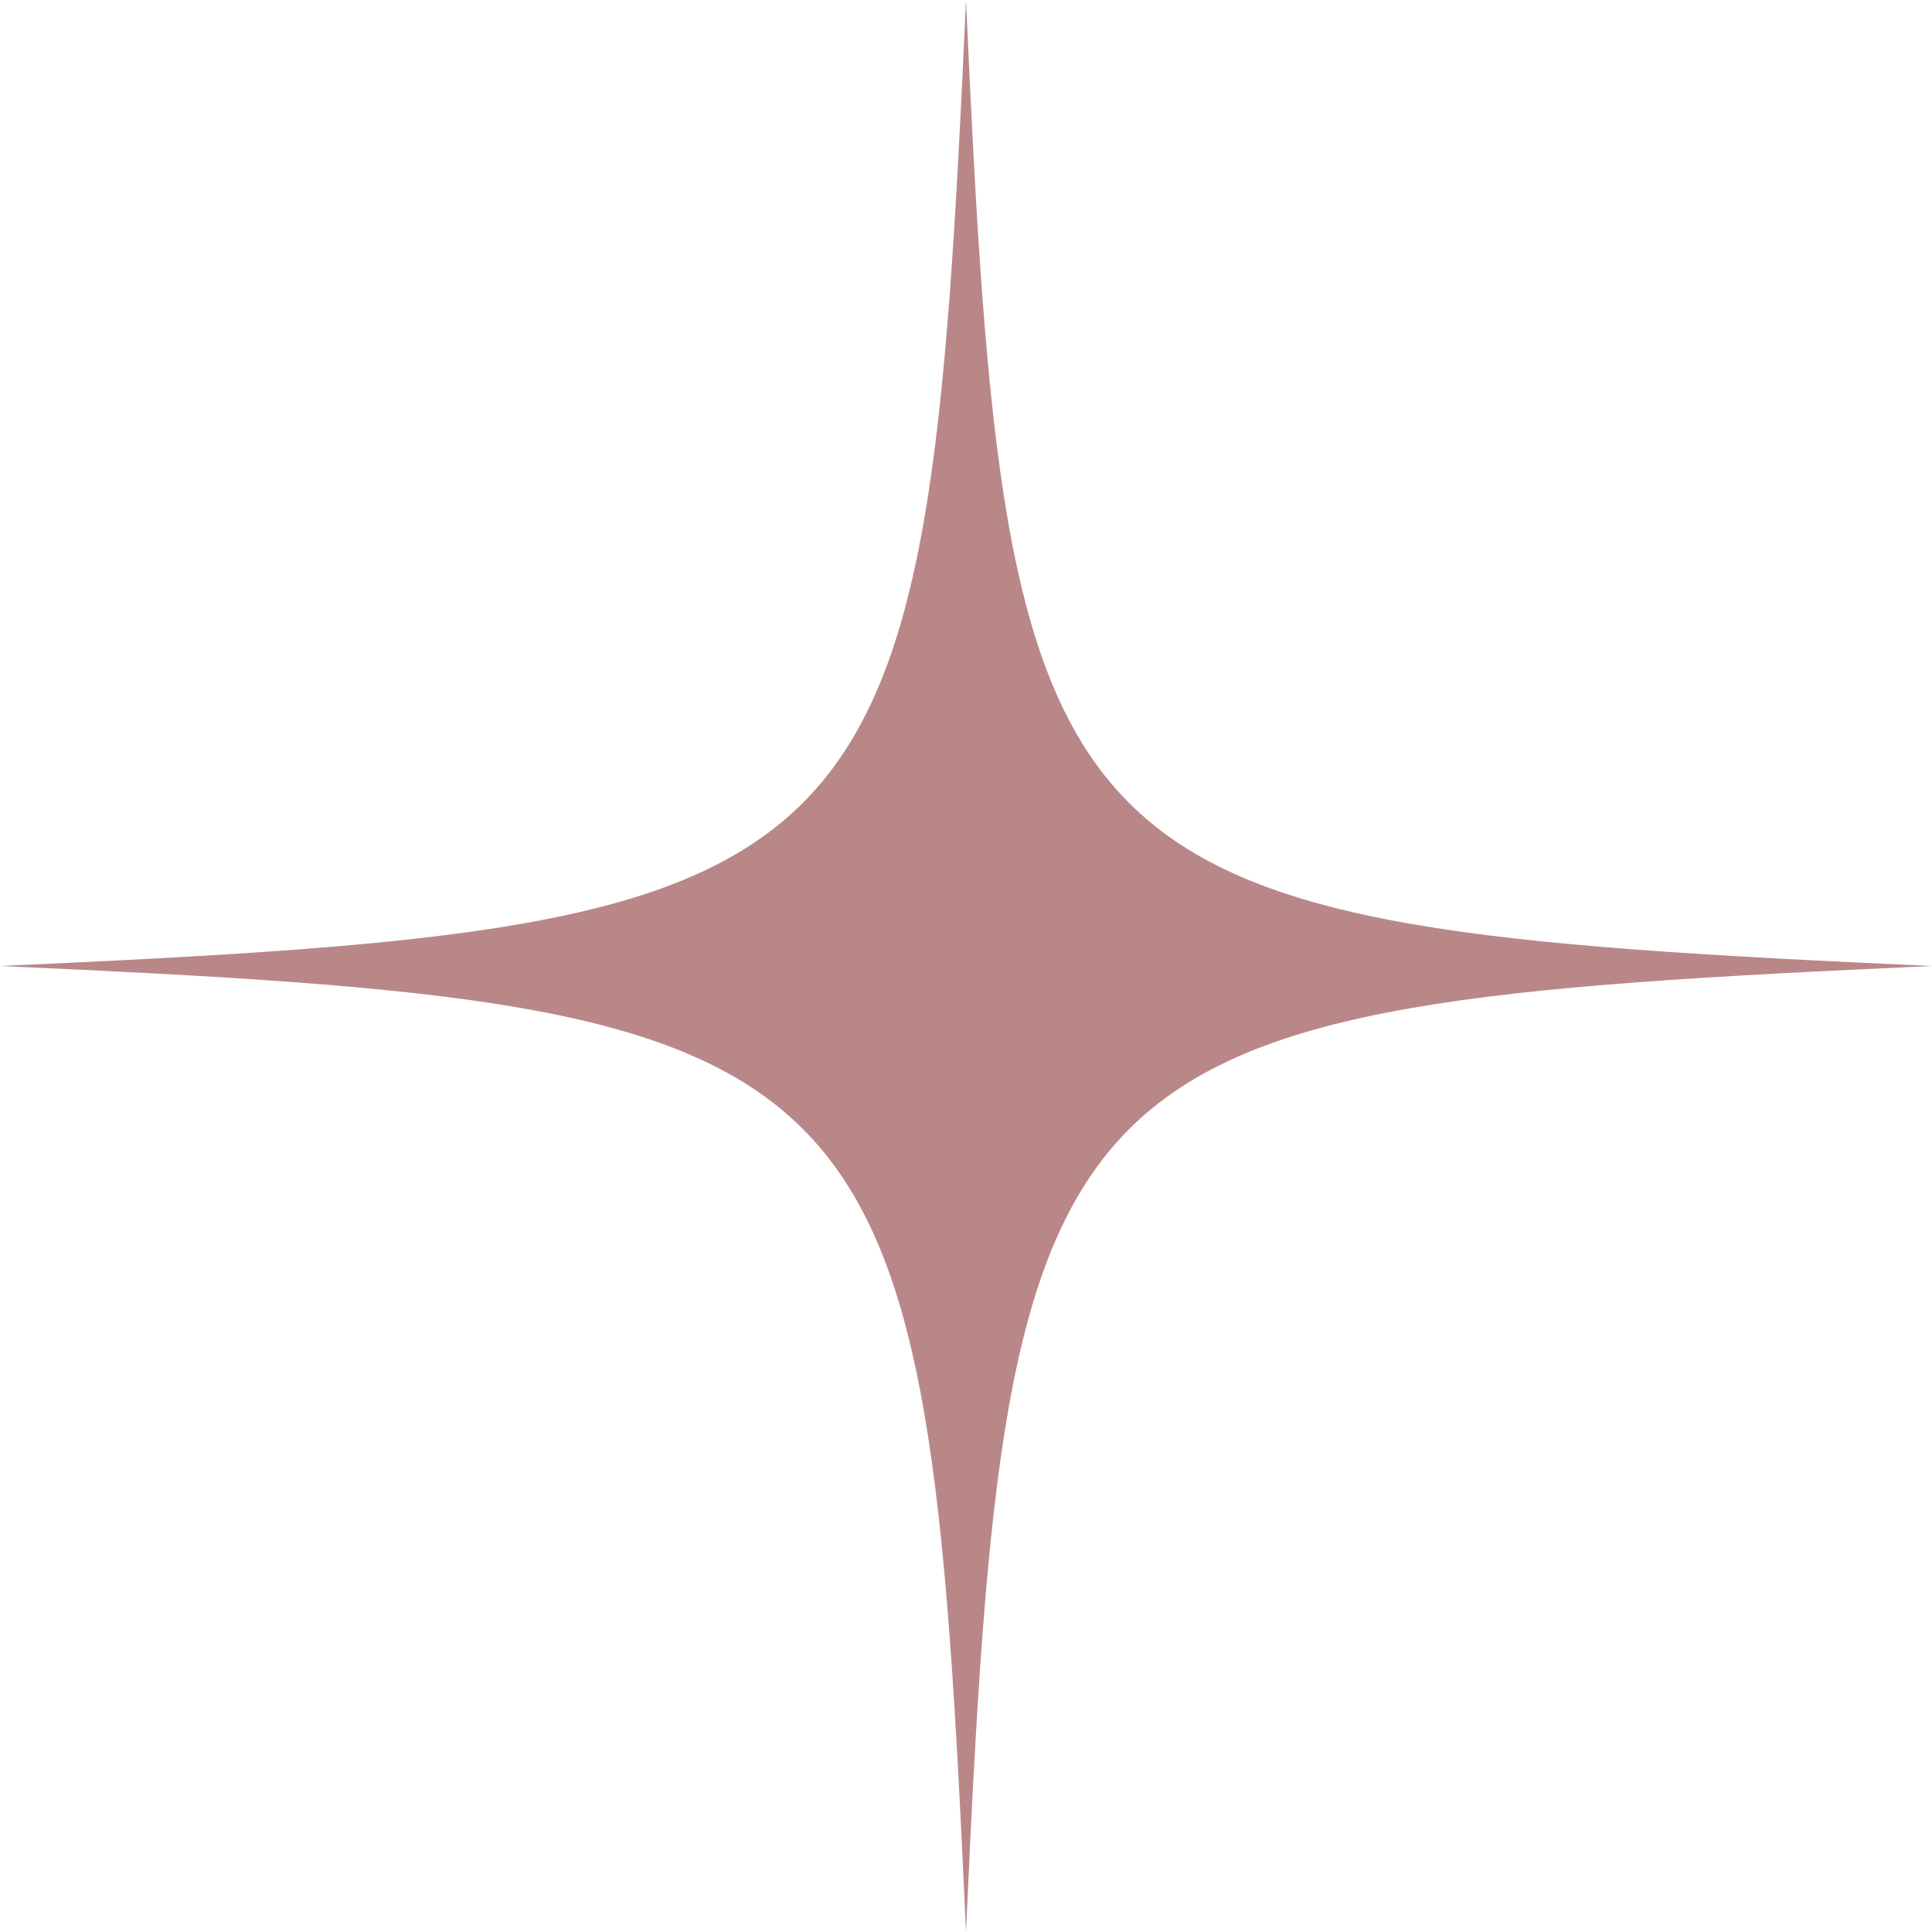
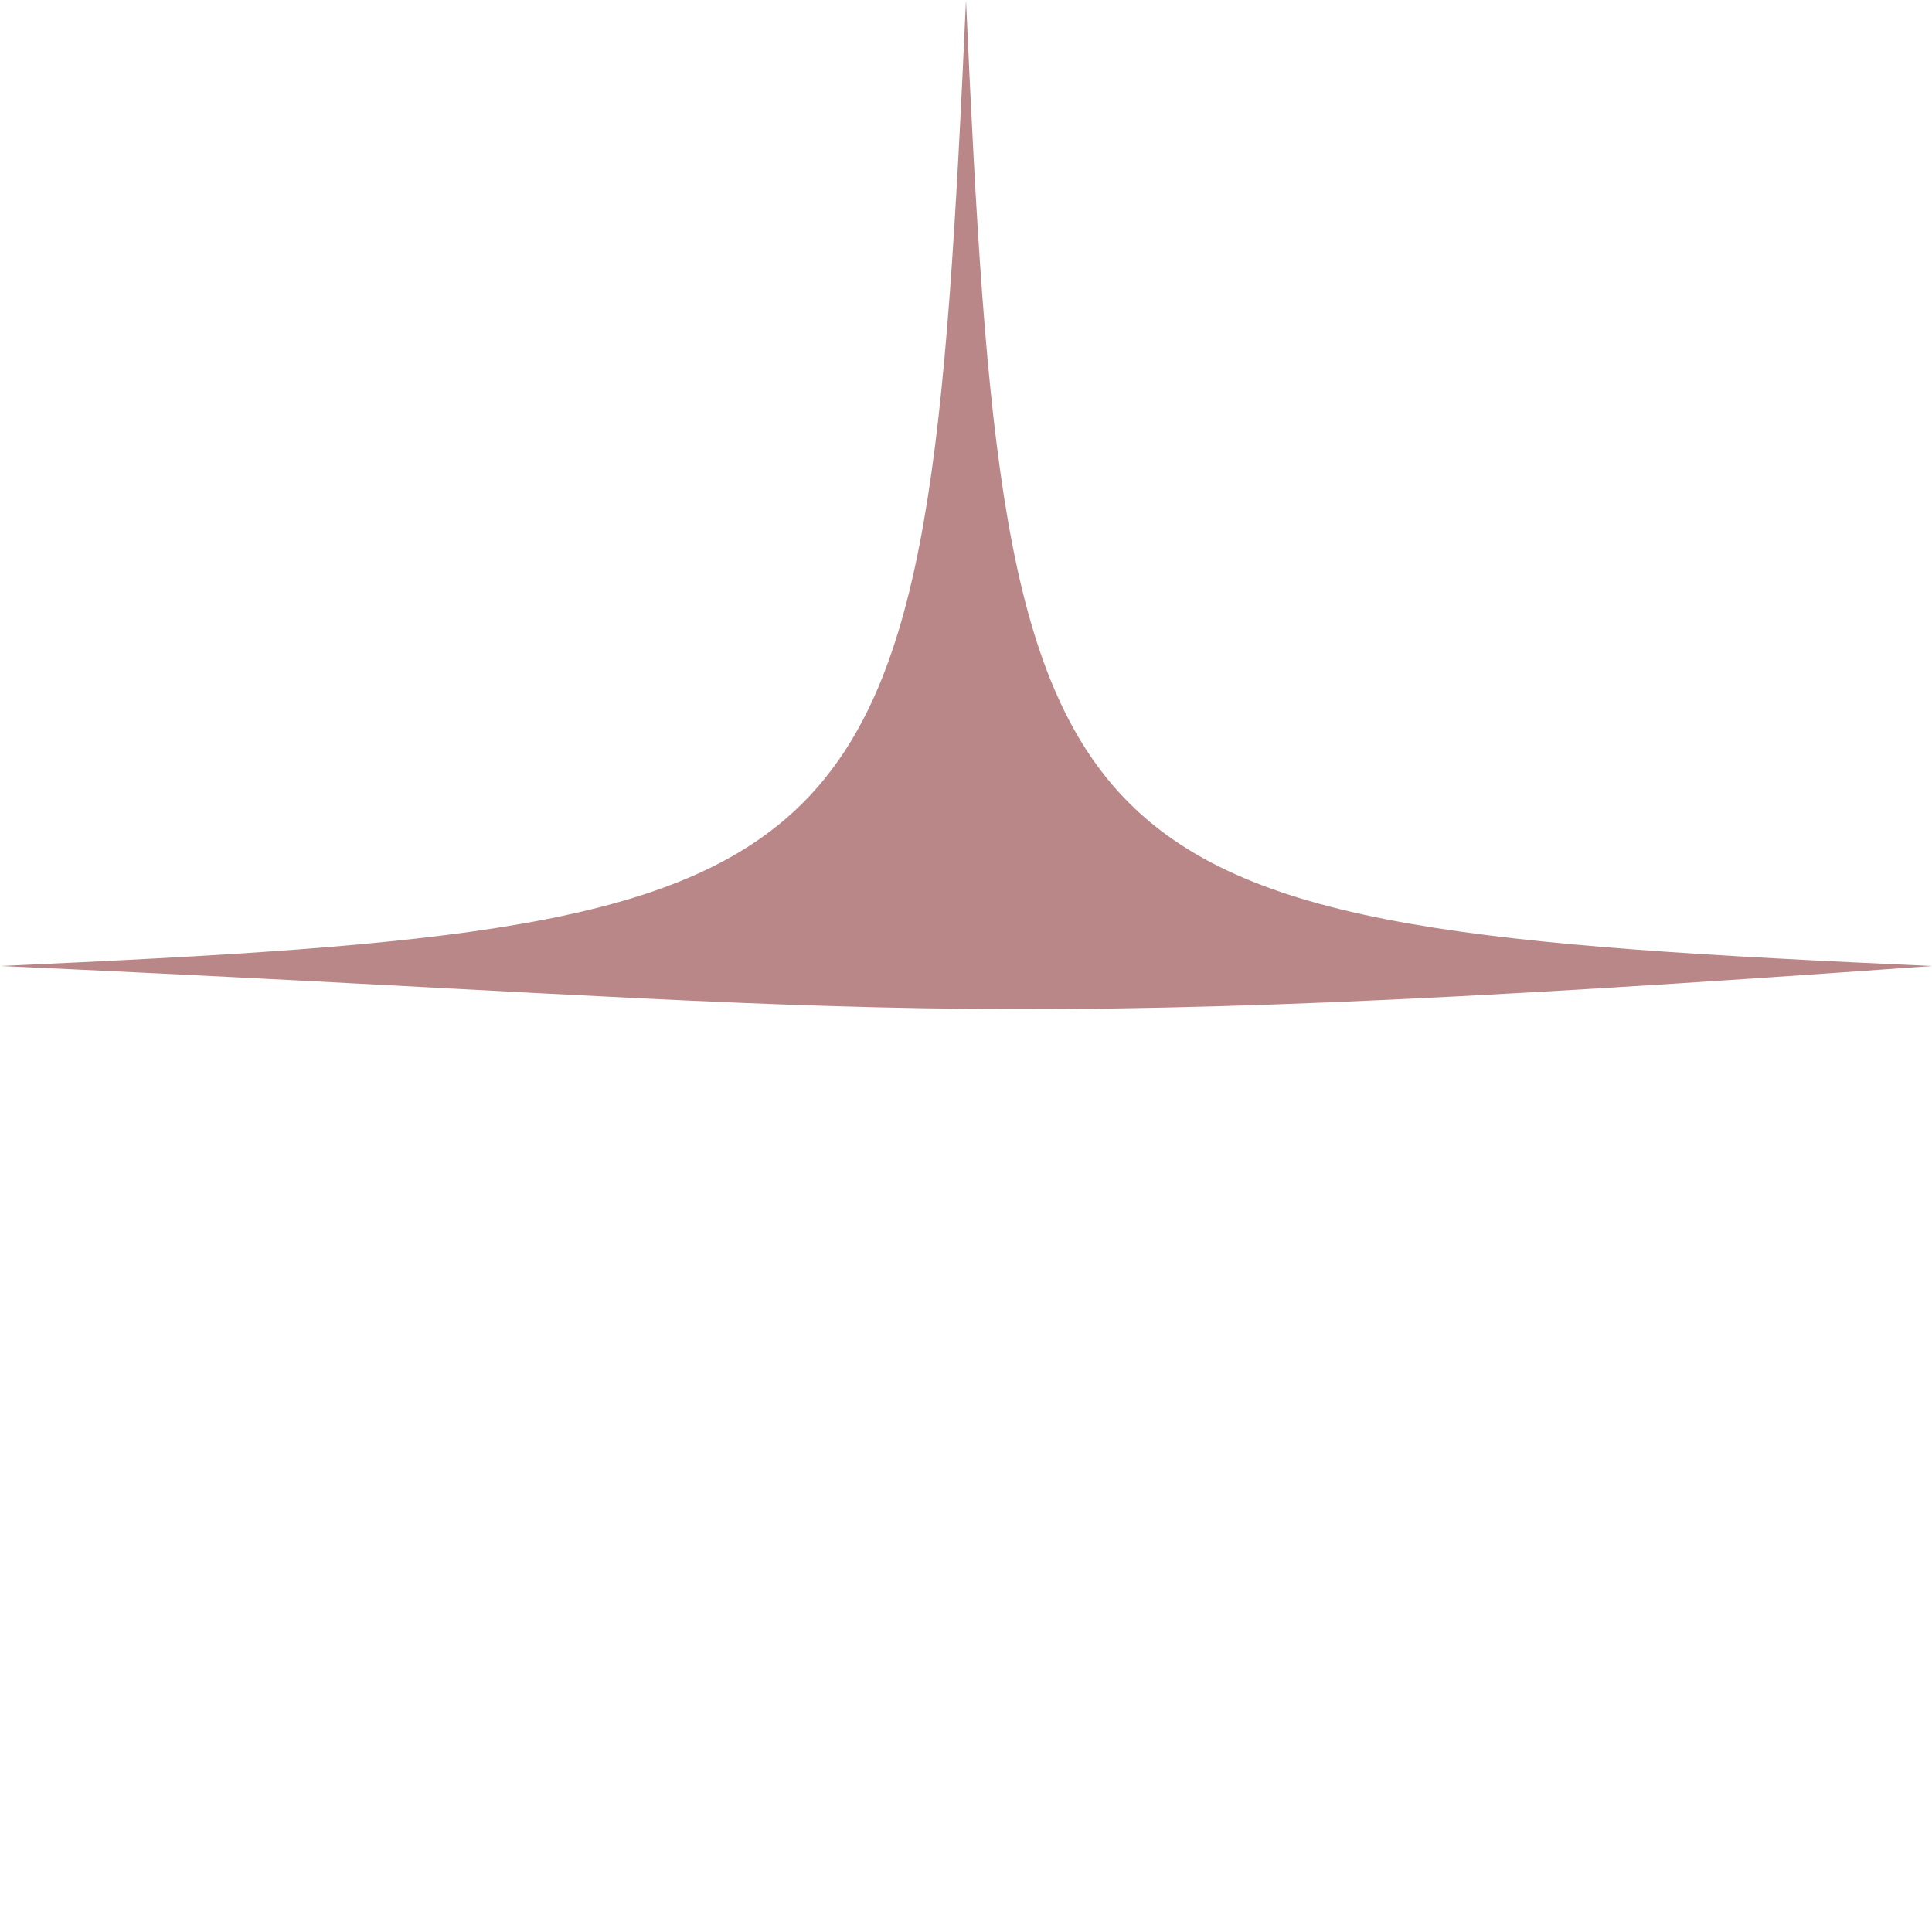
<svg xmlns="http://www.w3.org/2000/svg" fill="#000000" height="1109.4" preserveAspectRatio="xMidYMid meet" version="1" viewBox="0.0 0.0 1109.4 1109.4" width="1109.4" zoomAndPan="magnify">
  <g id="change1_1">
-     <path d="M1109.4,554.7c-512.9,23.1-531.6,41.8-554.7,554.7C531.6,596.4,512.9,577.7,0,554.7 C512.9,531.6,531.6,512.9,554.7,0C577.7,512.9,596.4,531.6,1109.4,554.7z" fill="#ba8789" />
+     <path d="M1109.4,554.7C531.6,596.4,512.9,577.7,0,554.7 C512.9,531.6,531.6,512.9,554.7,0C577.7,512.9,596.4,531.6,1109.4,554.7z" fill="#ba8789" />
  </g>
</svg>